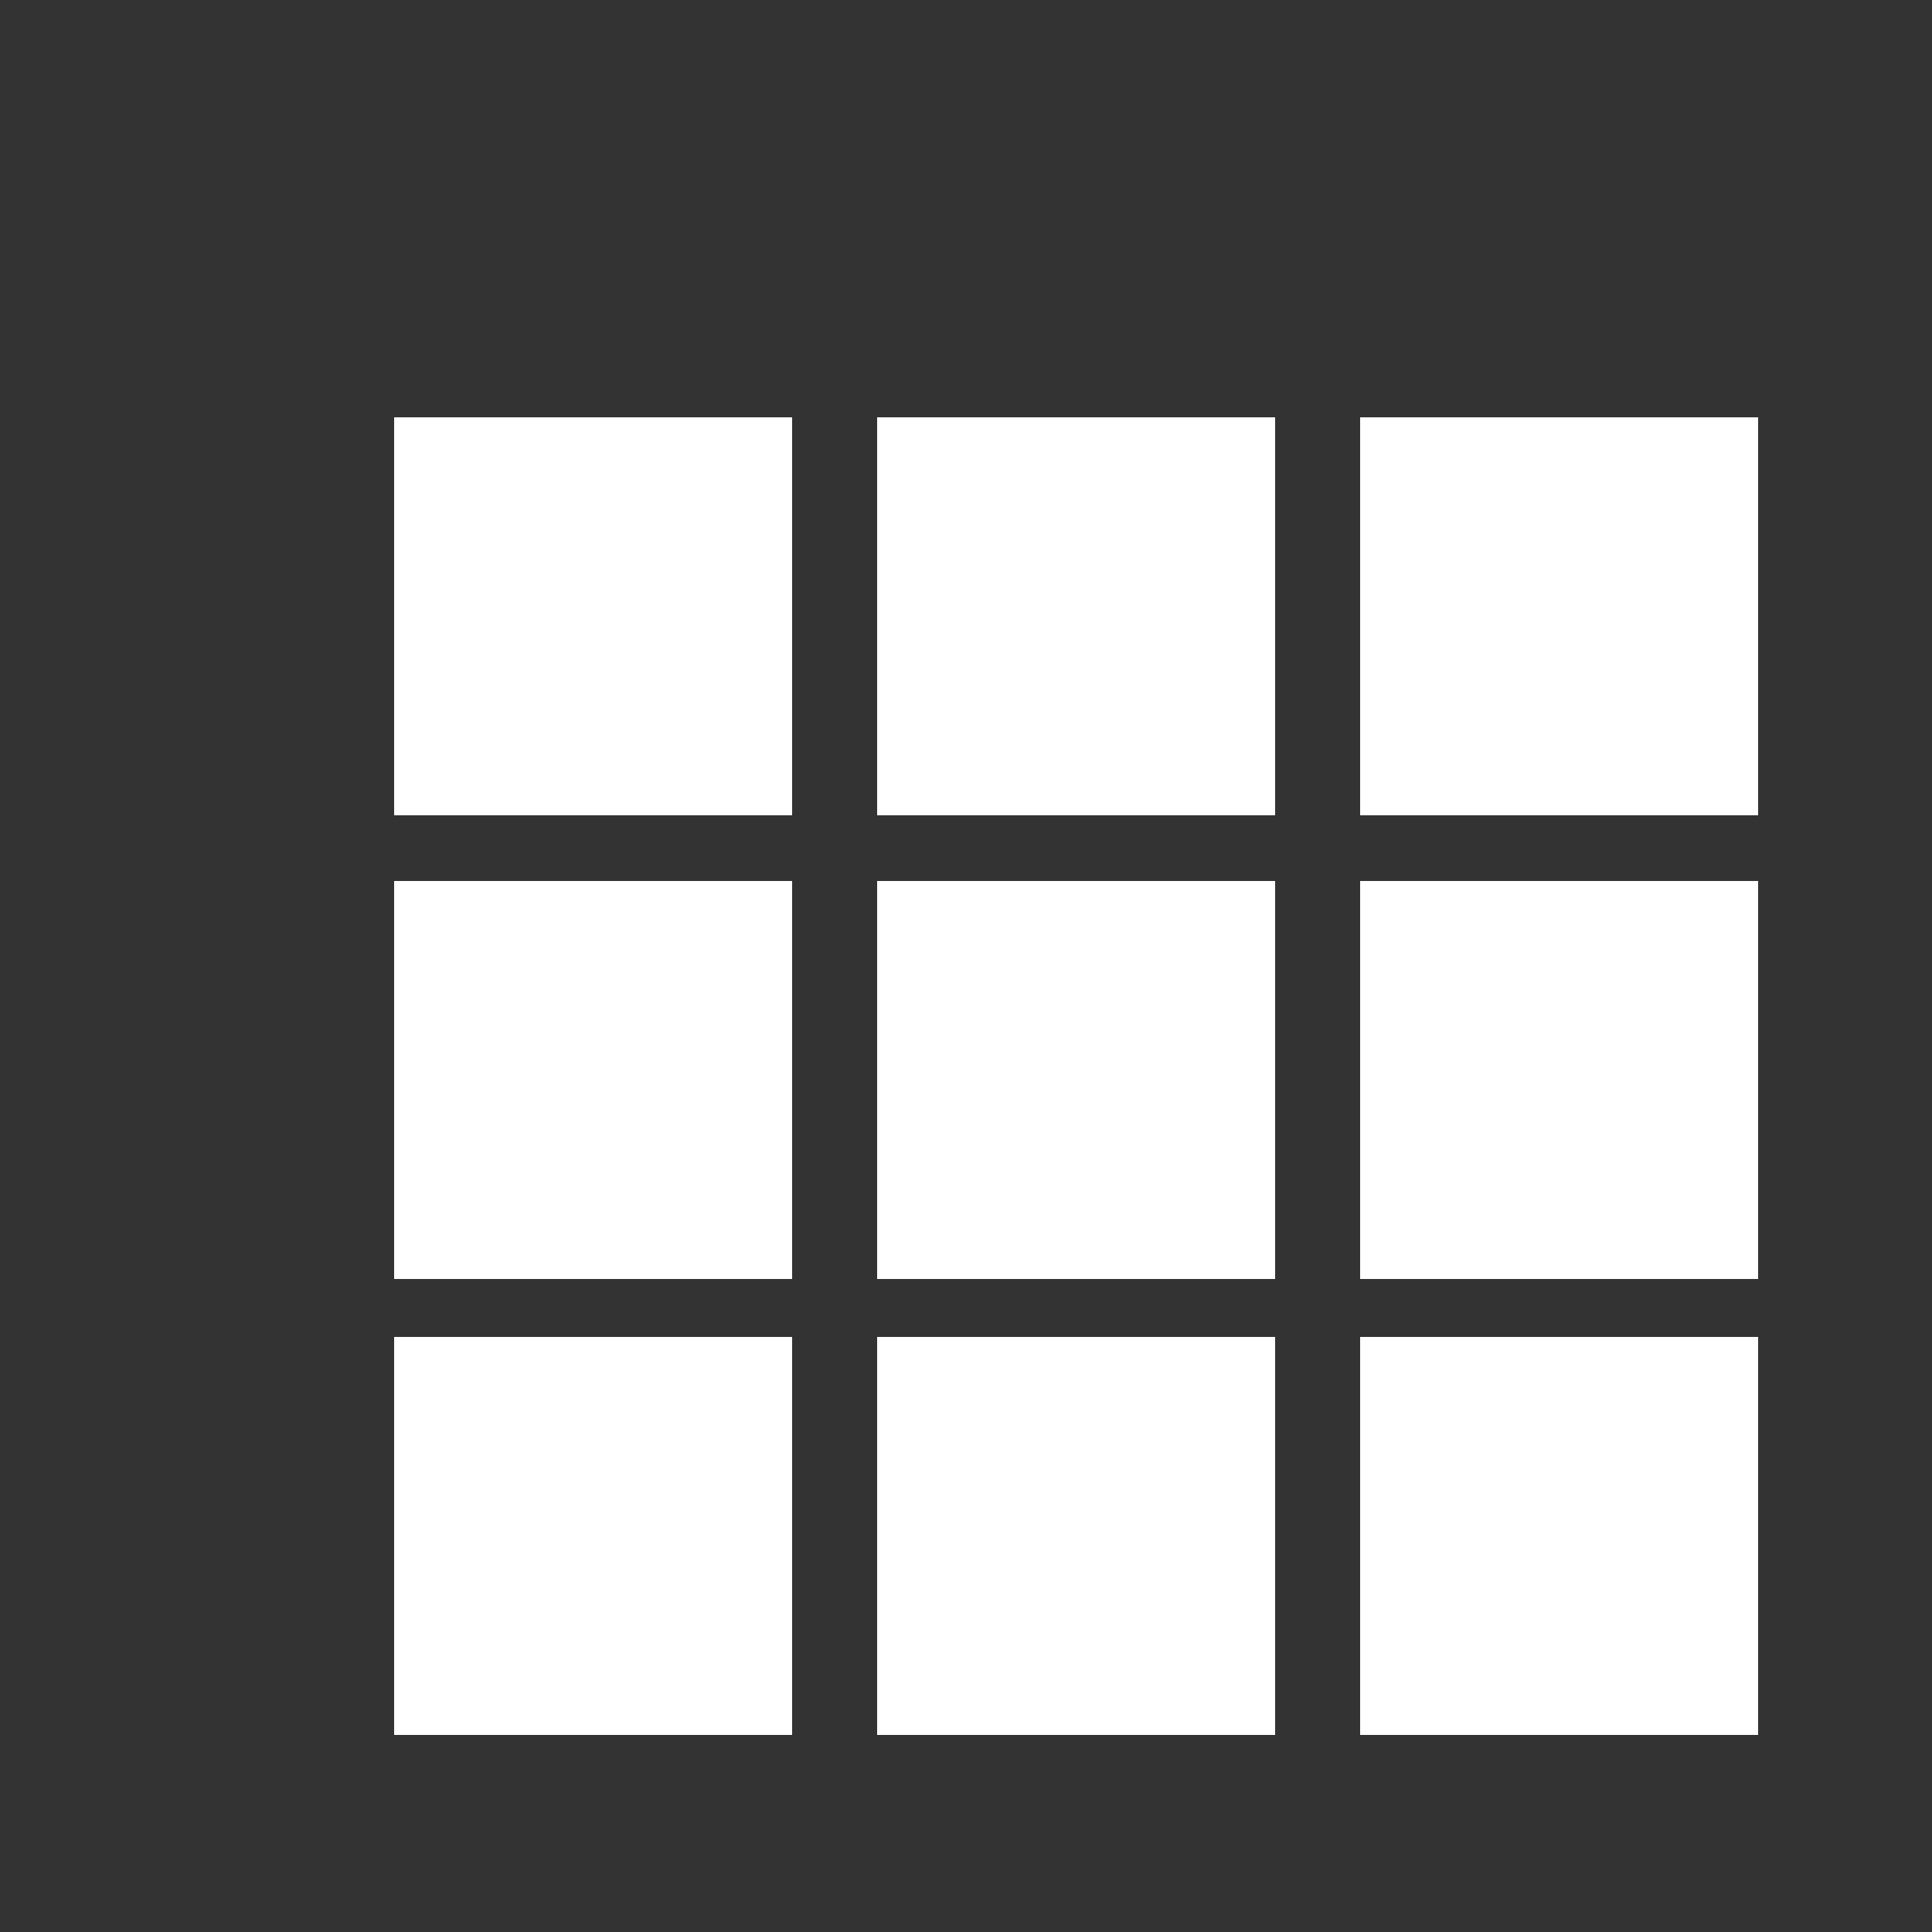
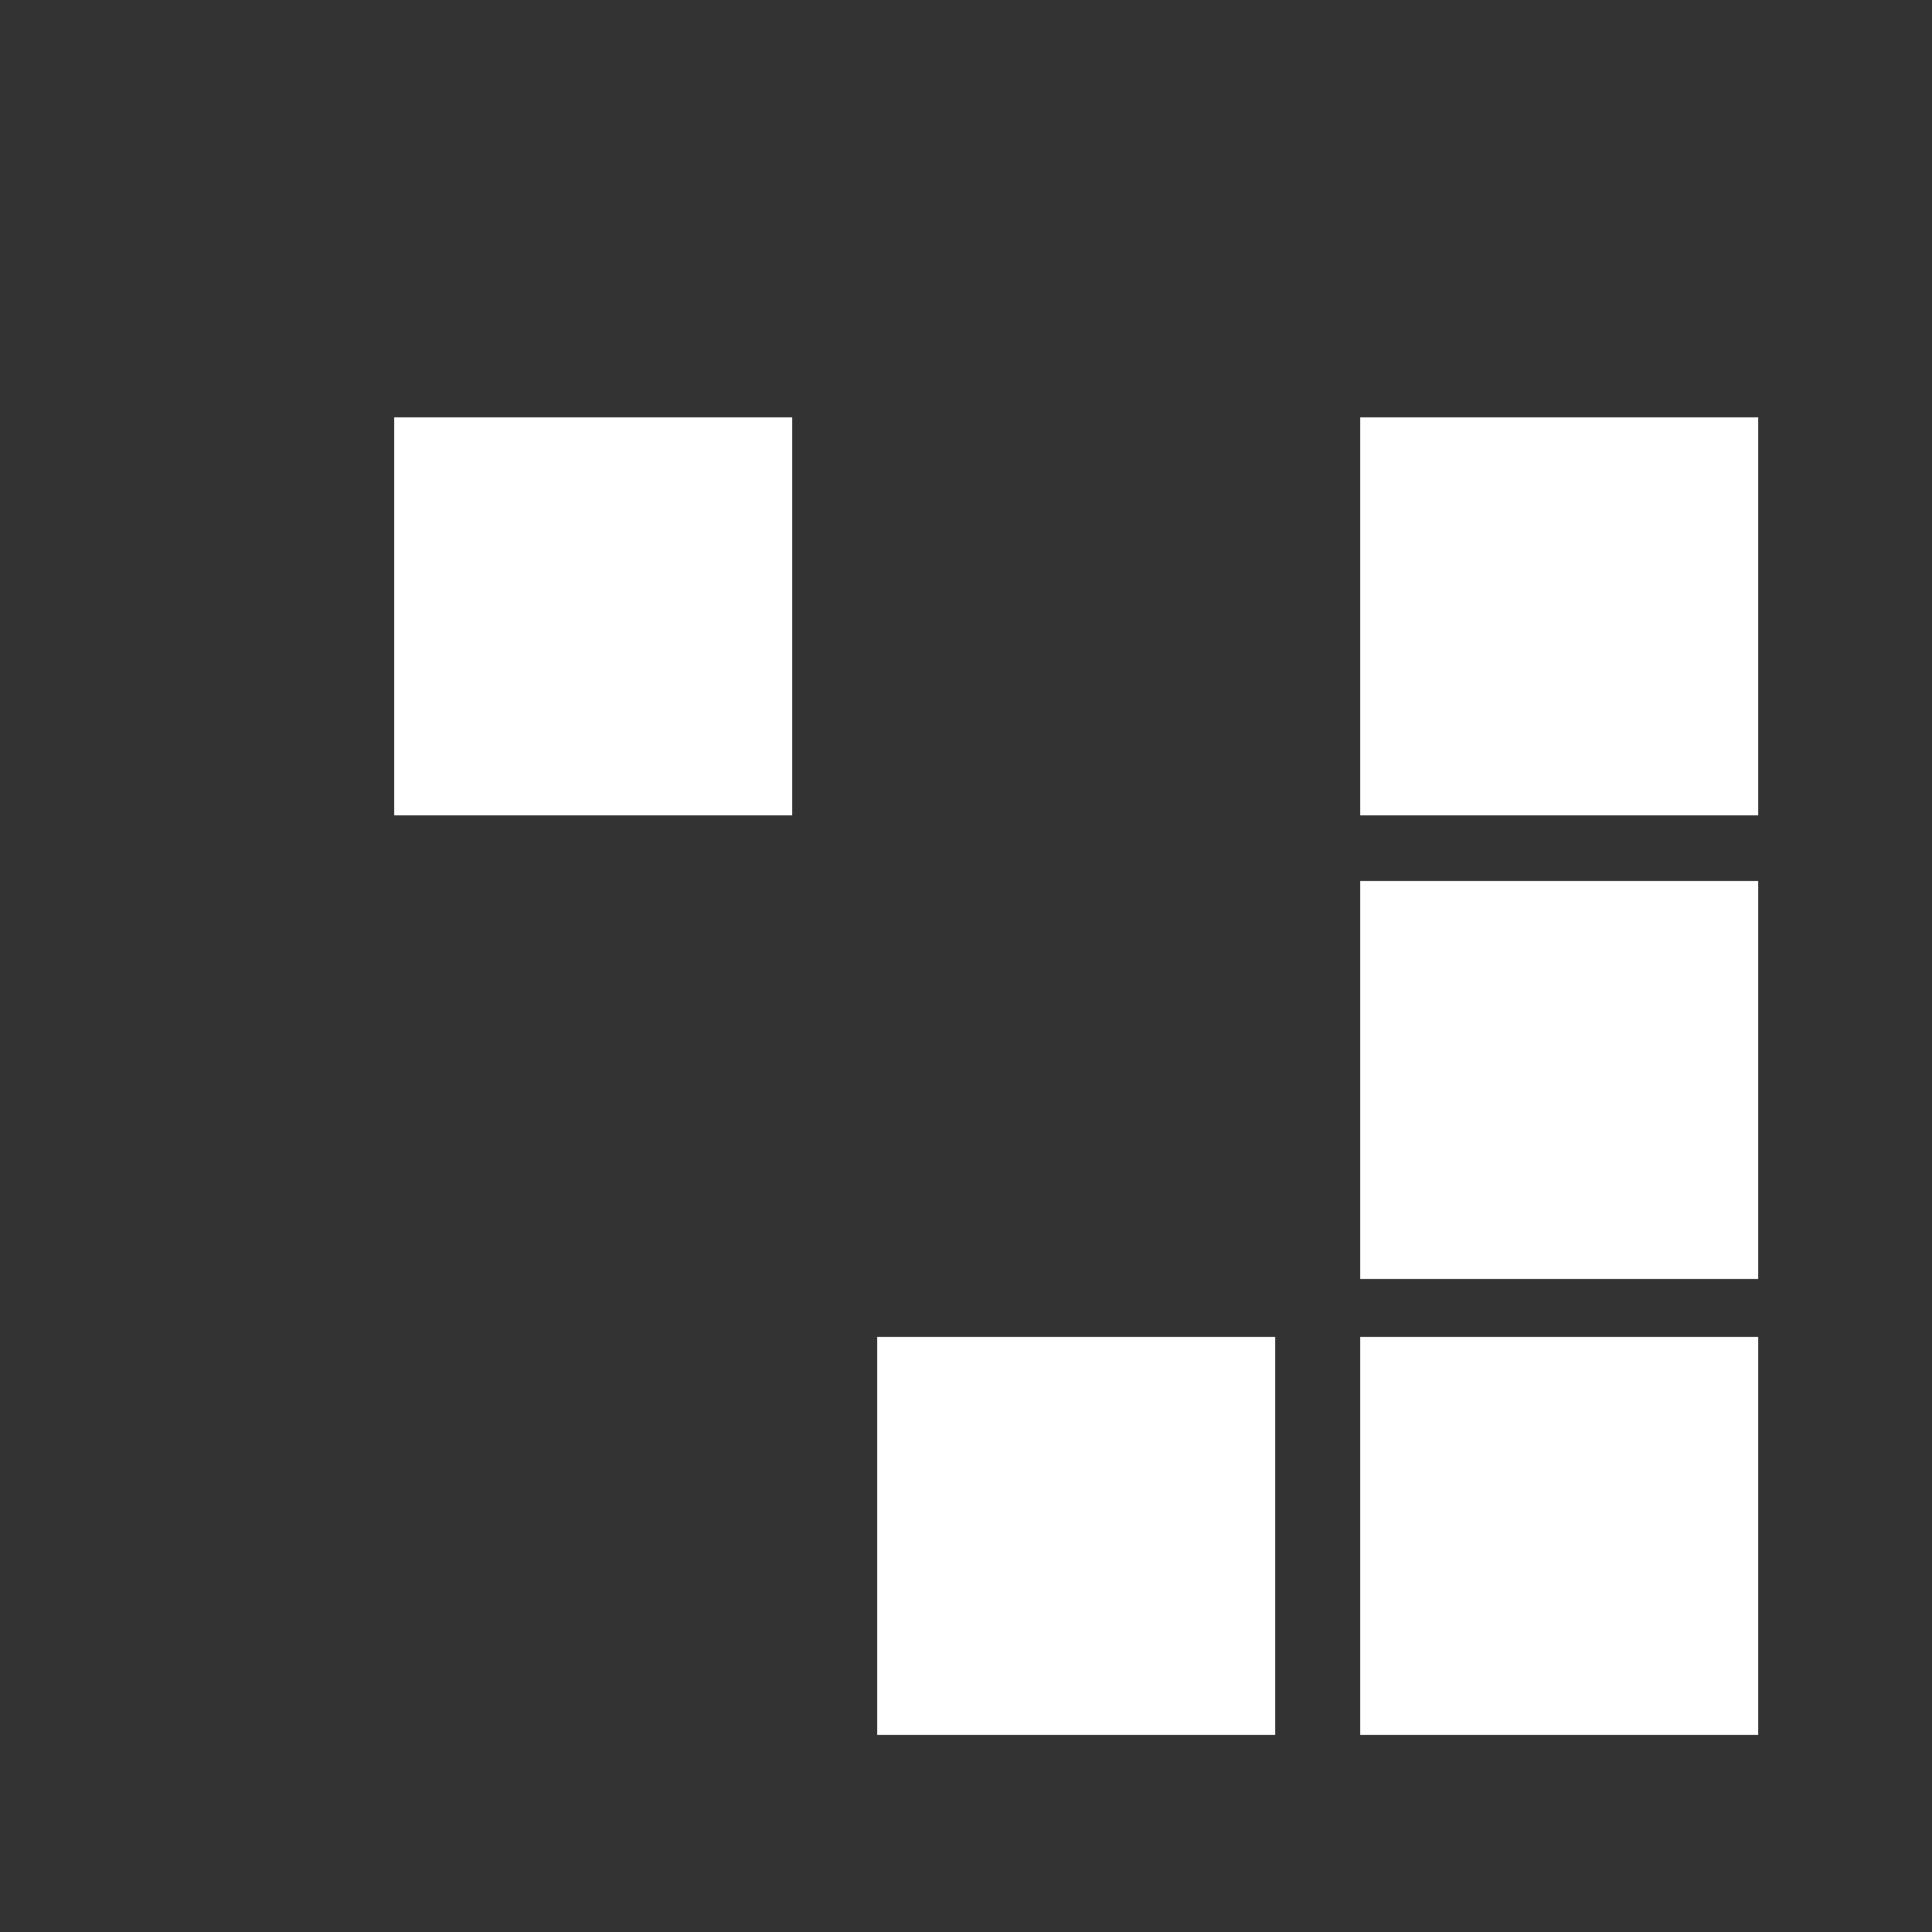
<svg xmlns="http://www.w3.org/2000/svg" xmlns:xlink="http://www.w3.org/1999/xlink" preserveAspectRatio="xMidYMid meet" width="250" height="250" viewBox="0 0 250 250" style="width:100%;height:100%">
  <rect x="0" y="0" width="250" height="250" fill="#333333" stroke="none" />
  <defs>
    <animate repeatCount="indefinite" dur="1.668s" begin="0s" xlink:href="#_R_G_L_8_G" fill="freeze" attributeName="opacity" from="0.8" to="0.8" keyTimes="0;0.4;0.7;1" values="0.8;0.8;1;0.8" keySplines="0.533 0 0.667 1;0.533 0 0.667 1;0.333 0 0.473 1" calcMode="spline" />
    <animateTransform repeatCount="indefinite" dur="1.668s" begin="0s" xlink:href="#_R_G_L_8_G" fill="freeze" attributeName="transform" from="0.8 0.8" to="0.8 0.8" type="scale" additive="sum" keyTimes="0;0.4;0.7;1" values="0.8 0.8;0.8 0.8;1 1;0.8 0.8" keySplines="0.533 0 0.667 1;0.533 0 0.667 1;0.333 0 0.473 1" calcMode="spline" />
    <animateTransform repeatCount="indefinite" dur="1.668s" begin="0s" xlink:href="#_R_G_L_8_G" fill="freeze" attributeName="transform" from="-14.25 -14.75" to="-14.25 -14.75" type="translate" additive="sum" keyTimes="0;1" values="-14.25 -14.75;-14.25 -14.75" keySplines="0 0 1 1" calcMode="spline" />
    <animate repeatCount="indefinite" dur="1.668s" begin="0s" xlink:href="#_R_G_L_7_G" fill="freeze" attributeName="opacity" from="0.8" to="0.8" keyTimes="0;0.4;0.7;1" values="0.8;0.8;1;0.8" keySplines="0.533 0 0.667 1;0.533 0 0.667 1;0.333 0 0.473 1" calcMode="spline" />
    <animateTransform repeatCount="indefinite" dur="1.668s" begin="0s" xlink:href="#_R_G_L_7_G" fill="freeze" attributeName="transform" from="0.8 0.8" to="0.8 0.8" type="scale" additive="sum" keyTimes="0;0.4;0.7;1" values="0.8 0.8;0.8 0.8;1 1;0.8 0.8" keySplines="0.533 0 0.667 1;0.533 0 0.667 1;0.333 0 0.473 1" calcMode="spline" />
    <animateTransform repeatCount="indefinite" dur="1.668s" begin="0s" xlink:href="#_R_G_L_7_G" fill="freeze" attributeName="transform" from="-14.25 -14.75" to="-14.25 -14.75" type="translate" additive="sum" keyTimes="0;1" values="-14.25 -14.75;-14.25 -14.75" keySplines="0 0 1 1" calcMode="spline" />
    <animate repeatCount="indefinite" dur="1.668s" begin="0s" xlink:href="#_R_G_L_6_G" fill="freeze" attributeName="opacity" from="0.8" to="0.8" keyTimes="0;0.4;0.7;1" values="0.8;0.8;1;0.8" keySplines="0.533 0 0.667 1;0.533 0 0.667 1;0.333 0 0.473 1" calcMode="spline" />
    <animateTransform repeatCount="indefinite" dur="1.668s" begin="0s" xlink:href="#_R_G_L_6_G" fill="freeze" attributeName="transform" from="0.8 0.8" to="0.8 0.8" type="scale" additive="sum" keyTimes="0;0.4;0.7;1" values="0.8 0.8;0.8 0.8;1 1;0.8 0.8" keySplines="0.533 0 0.667 1;0.533 0 0.667 1;0.333 0 0.473 1" calcMode="spline" />
    <animateTransform repeatCount="indefinite" dur="1.668s" begin="0s" xlink:href="#_R_G_L_6_G" fill="freeze" attributeName="transform" from="-14.25 -14.75" to="-14.25 -14.75" type="translate" additive="sum" keyTimes="0;1" values="-14.25 -14.75;-14.25 -14.75" keySplines="0 0 1 1" calcMode="spline" />
    <animate repeatCount="indefinite" dur="1.668s" begin="0s" xlink:href="#_R_G_L_5_G" fill="freeze" attributeName="opacity" from="0.8" to="0.8" keyTimes="0;0.4;0.7;1" values="0.8;0.8;1;0.8" keySplines="0.533 0 0.667 1;0.533 0 0.667 1;0.333 0 0.473 1" calcMode="spline" />
    <animateTransform repeatCount="indefinite" dur="1.668s" begin="0s" xlink:href="#_R_G_L_5_G" fill="freeze" attributeName="transform" from="0.8 0.8" to="0.8 0.8" type="scale" additive="sum" keyTimes="0;0.4;0.7;1" values="0.8 0.8;0.8 0.8;1 1;0.8 0.8" keySplines="0.533 0 0.667 1;0.533 0 0.667 1;0.333 0 0.473 1" calcMode="spline" />
    <animateTransform repeatCount="indefinite" dur="1.668s" begin="0s" xlink:href="#_R_G_L_5_G" fill="freeze" attributeName="transform" from="-14.25 -14.75" to="-14.25 -14.75" type="translate" additive="sum" keyTimes="0;1" values="-14.25 -14.75;-14.25 -14.75" keySplines="0 0 1 1" calcMode="spline" />
    <animate repeatCount="indefinite" dur="1.668s" begin="0s" xlink:href="#_R_G_L_4_G" fill="freeze" attributeName="opacity" from="0.8" to="0.8" keyTimes="0;0.4;0.7;1" values="0.8;0.8;1;0.8" keySplines="0.533 0 0.667 1;0.533 0 0.667 1;0.333 0 0.473 1" calcMode="spline" />
    <animateTransform repeatCount="indefinite" dur="1.668s" begin="0s" xlink:href="#_R_G_L_4_G" fill="freeze" attributeName="transform" from="0.8 0.8" to="0.8 0.8" type="scale" additive="sum" keyTimes="0;0.4;0.7;1" values="0.8 0.8;0.8 0.8;1 1;0.8 0.8" keySplines="0.533 0 0.667 1;0.533 0 0.667 1;0.333 0 0.473 1" calcMode="spline" />
    <animateTransform repeatCount="indefinite" dur="1.668s" begin="0s" xlink:href="#_R_G_L_4_G" fill="freeze" attributeName="transform" from="-14.25 -14.75" to="-14.25 -14.75" type="translate" additive="sum" keyTimes="0;1" values="-14.25 -14.75;-14.25 -14.75" keySplines="0 0 1 1" calcMode="spline" />
    <animate repeatCount="indefinite" dur="1.668s" begin="0s" xlink:href="#_R_G_L_3_G" fill="freeze" attributeName="opacity" from="0.8" to="0.8" keyTimes="0;0.2;0.5;0.8;1" values="0.8;0.8;1;0.8;0.8" keySplines="0.533 0 0.667 1;0.533 0 0.667 1;0.333 0 0.473 1;0 0 0 0" calcMode="spline" />
    <animateTransform repeatCount="indefinite" dur="1.668s" begin="0s" xlink:href="#_R_G_L_3_G" fill="freeze" attributeName="transform" from="0.8 0.8" to="0.8 0.8" type="scale" additive="sum" keyTimes="0;0.2;0.5;0.8;1" values="0.8 0.8;0.8 0.8;1 1;0.8 0.8;0.8 0.8" keySplines="0.533 0 0.667 1;0.533 0 0.667 1;0.333 0 0.473 1;0 0 0 0" calcMode="spline" />
    <animateTransform repeatCount="indefinite" dur="1.668s" begin="0s" xlink:href="#_R_G_L_3_G" fill="freeze" attributeName="transform" from="-14.25 -14.75" to="-14.25 -14.75" type="translate" additive="sum" keyTimes="0;1" values="-14.25 -14.75;-14.25 -14.75" keySplines="0 0 1 1" calcMode="spline" />
    <animate repeatCount="indefinite" dur="1.668s" begin="0s" xlink:href="#_R_G_L_2_G" fill="freeze" attributeName="opacity" from="0.8" to="0.8" keyTimes="0;0.2;0.5;0.8;1" values="0.8;0.8;1;0.8;0.8" keySplines="0.533 0 0.667 1;0.533 0 0.667 1;0.333 0 0.473 1;0 0 0 0" calcMode="spline" />
    <animateTransform repeatCount="indefinite" dur="1.668s" begin="0s" xlink:href="#_R_G_L_2_G" fill="freeze" attributeName="transform" from="0.8 0.8" to="0.8 0.8" type="scale" additive="sum" keyTimes="0;0.2;0.5;0.8;1" values="0.8 0.8;0.8 0.8;1 1;0.8 0.8;0.8 0.8" keySplines="0.533 0 0.667 1;0.533 0 0.667 1;0.333 0 0.473 1;0 0 0 0" calcMode="spline" />
    <animateTransform repeatCount="indefinite" dur="1.668s" begin="0s" xlink:href="#_R_G_L_2_G" fill="freeze" attributeName="transform" from="-14.25 -14.75" to="-14.25 -14.75" type="translate" additive="sum" keyTimes="0;1" values="-14.25 -14.75;-14.25 -14.75" keySplines="0 0 1 1" calcMode="spline" />
    <animate repeatCount="indefinite" dur="1.668s" begin="0s" xlink:href="#_R_G_L_1_G" fill="freeze" attributeName="opacity" from="0.8" to="0.8" keyTimes="0;0.2;0.5;0.8;1" values="0.8;0.8;1;0.8;0.8" keySplines="0.533 0 0.667 1;0.533 0 0.667 1;0.333 0 0.473 1;0 0 0 0" calcMode="spline" />
    <animateTransform repeatCount="indefinite" dur="1.668s" begin="0s" xlink:href="#_R_G_L_1_G" fill="freeze" attributeName="transform" from="0.8 0.8" to="0.8 0.8" type="scale" additive="sum" keyTimes="0;0.2;0.5;0.8;1" values="0.8 0.8;0.8 0.8;1 1;0.8 0.8;0.8 0.8" keySplines="0.533 0 0.667 1;0.533 0 0.667 1;0.333 0 0.473 1;0 0 0 0" calcMode="spline" />
    <animateTransform repeatCount="indefinite" dur="1.668s" begin="0s" xlink:href="#_R_G_L_1_G" fill="freeze" attributeName="transform" from="-14.25 -14.75" to="-14.25 -14.75" type="translate" additive="sum" keyTimes="0;1" values="-14.25 -14.75;-14.25 -14.75" keySplines="0 0 1 1" calcMode="spline" />
    <animate repeatCount="indefinite" dur="1.668s" begin="0s" xlink:href="#_R_G_L_0_G" fill="freeze" attributeName="opacity" from="0.8" to="0.8" keyTimes="0;0.3;0.6;1" values="0.8;1;0.8;0.8" keySplines="0.533 0 0.667 1;0.333 0 0.473 1;0 0 0 0" calcMode="spline" />
    <animateTransform repeatCount="indefinite" dur="1.668s" begin="0s" xlink:href="#_R_G_L_0_G" fill="freeze" attributeName="transform" from="0.8 0.8" to="0.8 0.8" type="scale" additive="sum" keyTimes="0;0.3;0.6;1" values="0.8 0.8;1 1;0.8 0.8;0.8 0.8" keySplines="0.533 0 0.667 1;0.333 0 0.473 1;0 0 0 0" calcMode="spline" />
    <animateTransform repeatCount="indefinite" dur="1.668s" begin="0s" xlink:href="#_R_G_L_0_G" fill="freeze" attributeName="transform" from="-14.25 -14.75" to="-14.25 -14.75" type="translate" additive="sum" keyTimes="0;1" values="-14.25 -14.75;-14.25 -14.75" keySplines="0 0 1 1" calcMode="spline" />
    <animate attributeType="XML" attributeName="opacity" dur="2s" from="0" to="1" xlink:href="#time_group" />
  </defs>
  <g id="_R_G">
    <g id="_R_G_L_8_G" transform=" translate(125, 184)">
      <path id="_R_G_L_8_G_D_0_P_0" fill="#ffffff" fill-opacity="1" fill-rule="nonzero" d=" M40 -11 C40,-11 40,40.5 40,40.5 C40,40.5 -11.5,40.5 -11.5,40.5 C-11.5,40.5 -11.5,-11 -11.5,-11 C-11.5,-11 40,-11 40,-11z " />
    </g>
    <g id="_R_G_L_7_G" transform=" translate(187.5, 125)">
      <path id="_R_G_L_7_G_D_0_P_0" fill="#ffffff" fill-opacity="1" fill-rule="nonzero" d=" M40 -11 C40,-11 40,40.5 40,40.5 C40,40.5 -11.5,40.5 -11.5,40.5 C-11.5,40.5 -11.5,-11 -11.5,-11 C-11.5,-11 40,-11 40,-11z " />
    </g>
    <g id="_R_G_L_6_G" transform=" translate(187.5, 65)">
      <path id="_R_G_L_6_G_D_0_P_0" fill="#ffffff" fill-opacity="1" fill-rule="nonzero" d=" M40 -11 C40,-11 40,40.5 40,40.5 C40,40.5 -11.5,40.5 -11.5,40.5 C-11.5,40.5 -11.5,-11 -11.5,-11 C-11.5,-11 40,-11 40,-11z " />
    </g>
    <g id="_R_G_L_5_G" transform=" translate(187.5, 184)">
      <path id="_R_G_L_5_G_D_0_P_0" fill="#ffffff" fill-opacity="1" fill-rule="nonzero" d=" M40 -11 C40,-11 40,40.5 40,40.5 C40,40.5 -11.5,40.5 -11.5,40.5 C-11.5,40.5 -11.5,-11 -11.5,-11 C-11.5,-11 40,-11 40,-11z " />
    </g>
    <g id="_R_G_L_4_G" transform=" translate(62.5, 184)">
-       <path id="_R_G_L_4_G_D_0_P_0" fill="#ffffff" fill-opacity="1" fill-rule="nonzero" d=" M40 -11 C40,-11 40,40.5 40,40.5 C40,40.5 -11.5,40.5 -11.5,40.5 C-11.5,40.5 -11.5,-11 -11.5,-11 C-11.5,-11 40,-11 40,-11z " />
-     </g>
+       </g>
    <g id="_R_G_L_3_G" transform=" translate(125, 125)">
-       <path id="_R_G_L_3_G_D_0_P_0" fill="#ffffff" fill-opacity="1" fill-rule="nonzero" d=" M40 -11 C40,-11 40,40.5 40,40.5 C40,40.5 -11.5,40.5 -11.5,40.5 C-11.5,40.5 -11.5,-11 -11.5,-11 C-11.5,-11 40,-11 40,-11z " />
-     </g>
+       </g>
    <g id="_R_G_L_2_G" transform=" translate(125, 65)">
-       <path id="_R_G_L_2_G_D_0_P_0" fill="#ffffff" fill-opacity="1" fill-rule="nonzero" d=" M40 -11 C40,-11 40,40.5 40,40.5 C40,40.5 -11.5,40.5 -11.5,40.5 C-11.5,40.5 -11.5,-11 -11.5,-11 C-11.5,-11 40,-11 40,-11z " />
-     </g>
+       </g>
    <g id="_R_G_L_1_G" transform=" translate(62.5, 125)">
-       <path id="_R_G_L_1_G_D_0_P_0" fill="#ffffff" fill-opacity="1" fill-rule="nonzero" d=" M40 -11 C40,-11 40,40.5 40,40.5 C40,40.5 -11.5,40.5 -11.5,40.5 C-11.5,40.5 -11.5,-11 -11.5,-11 C-11.5,-11 40,-11 40,-11z " />
-     </g>
+       </g>
    <g id="_R_G_L_0_G" transform=" translate(62.5, 65)">
      <path id="_R_G_L_0_G_D_0_P_0" fill="#ffffff" fill-opacity="1" fill-rule="nonzero" d=" M40 -11 C40,-11 40,40.5 40,40.5 C40,40.5 -11.5,40.5 -11.5,40.5 C-11.5,40.5 -11.5,-11 -11.5,-11 C-11.5,-11 40,-11 40,-11z " />
    </g>
  </g>
  <g id="time_group" />
</svg>